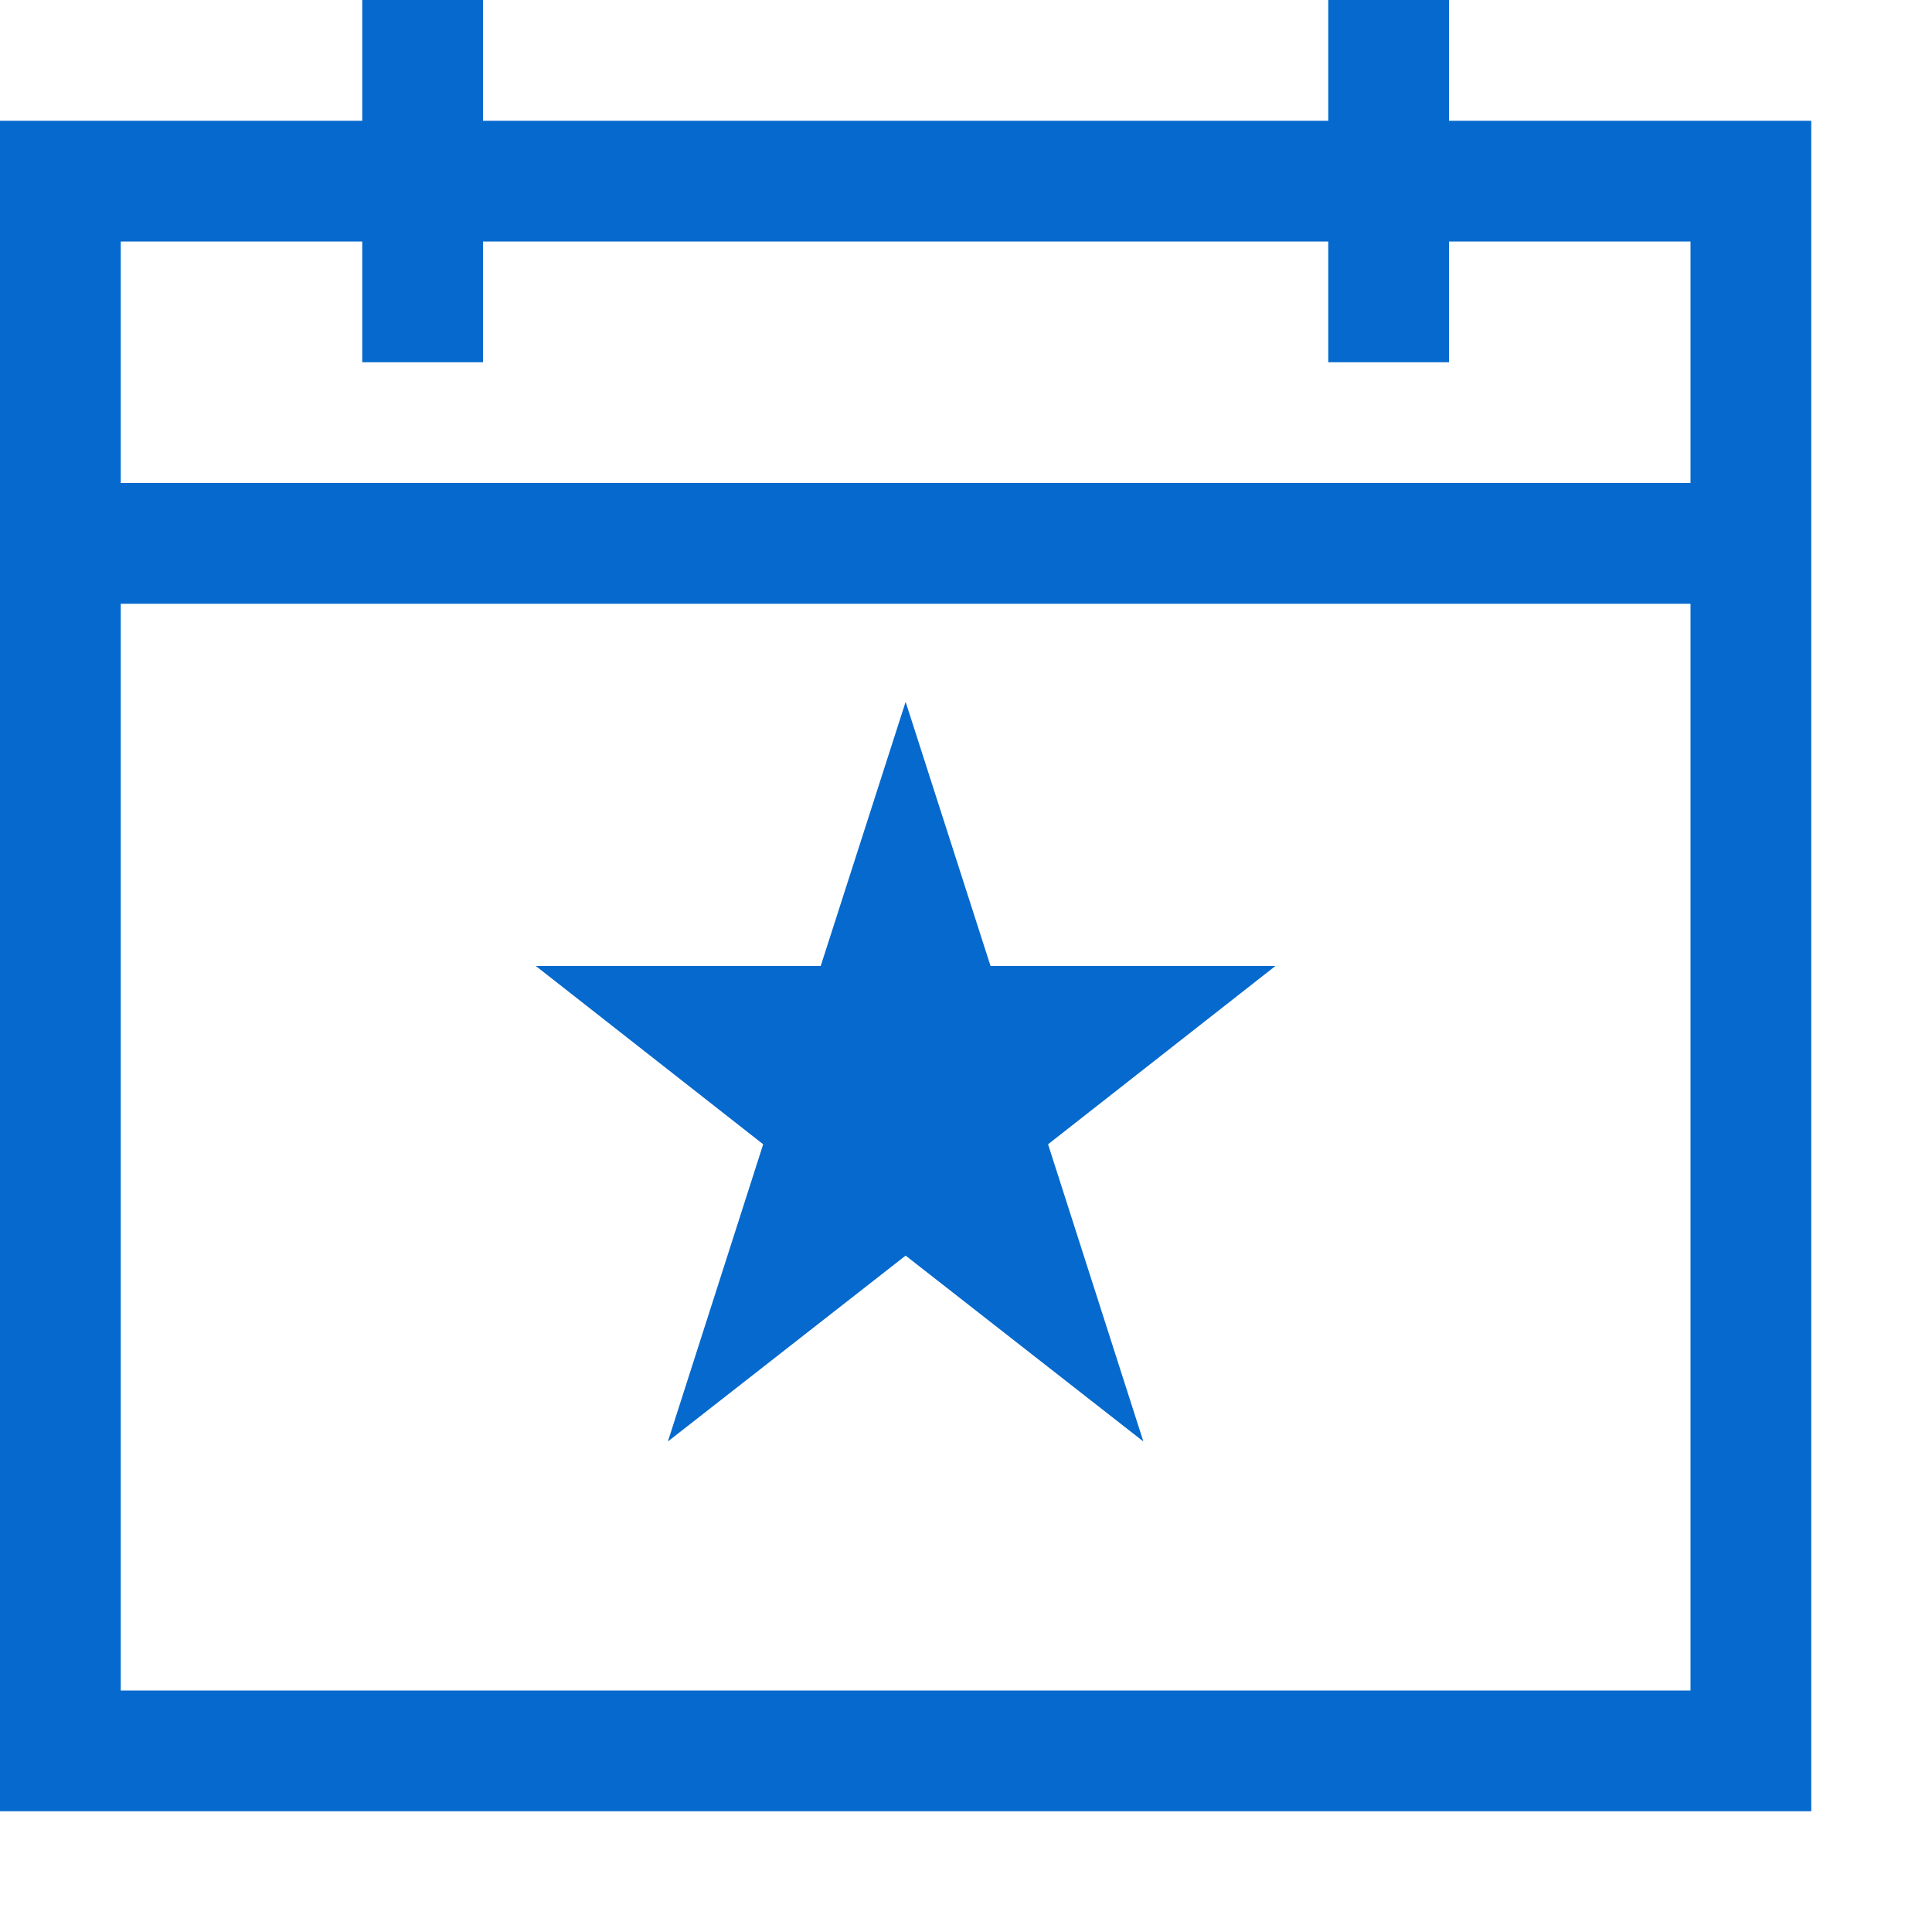
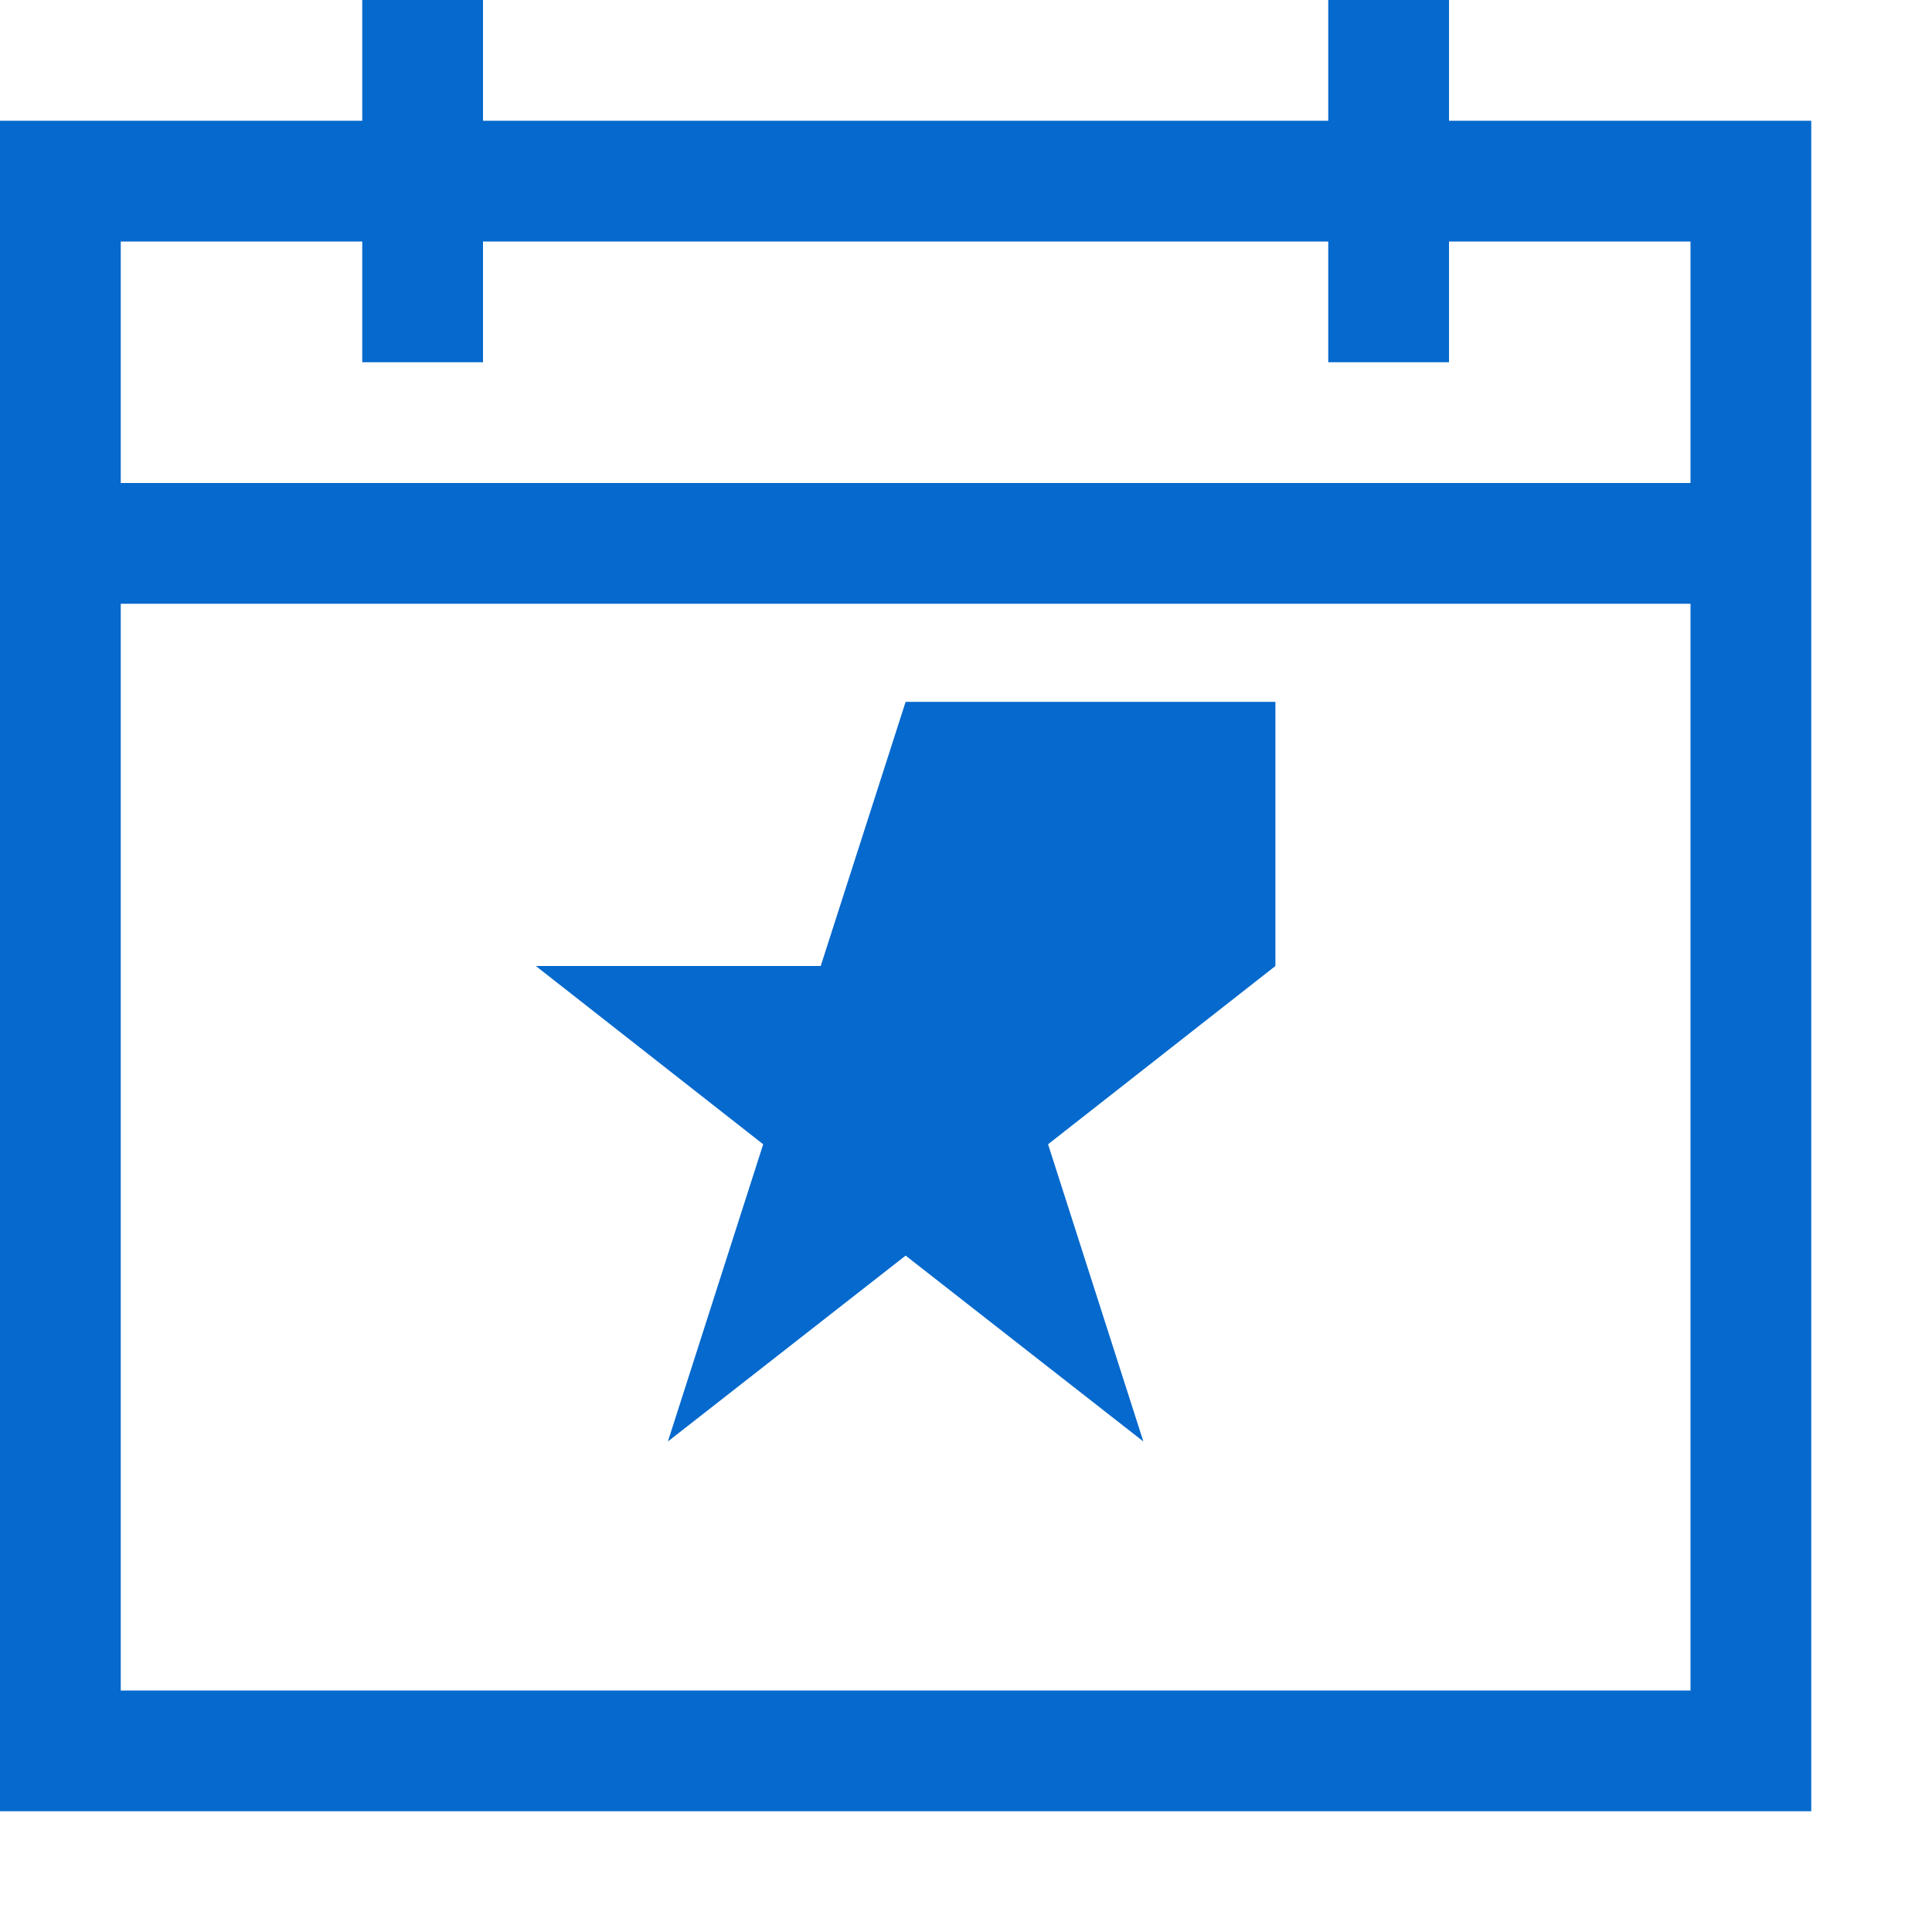
<svg xmlns="http://www.w3.org/2000/svg" width="40" height="40" viewBox="0 0 40 40" fill="none">
-   <path d="M37.5 2.5V37.5H0V2.5H7.5V0H10V2.5H27.5V0H30V2.5H37.5ZM2.5 5V10H35V5H30V7.5H27.5V5H10V7.5H7.5V5H2.5ZM35 35V12.5H2.5V35H35ZM26.406 20L21.699 23.691L23.672 29.844L18.75 25.996L13.828 29.844L15.801 23.691L11.094 20H16.992L18.75 14.531L20.508 20H26.406Z" fill="#0569CD" />
+   <path d="M37.5 2.5V37.5H0V2.5H7.5V0H10V2.5H27.5V0H30V2.5H37.5ZM2.5 5V10H35V5H30V7.5H27.5V5H10V7.5H7.5V5H2.5ZM35 35V12.5H2.5V35H35ZM26.406 20L21.699 23.691L23.672 29.844L18.75 25.996L13.828 29.844L15.801 23.691L11.094 20H16.992L18.75 14.531H26.406Z" fill="#0569CD" />
</svg>